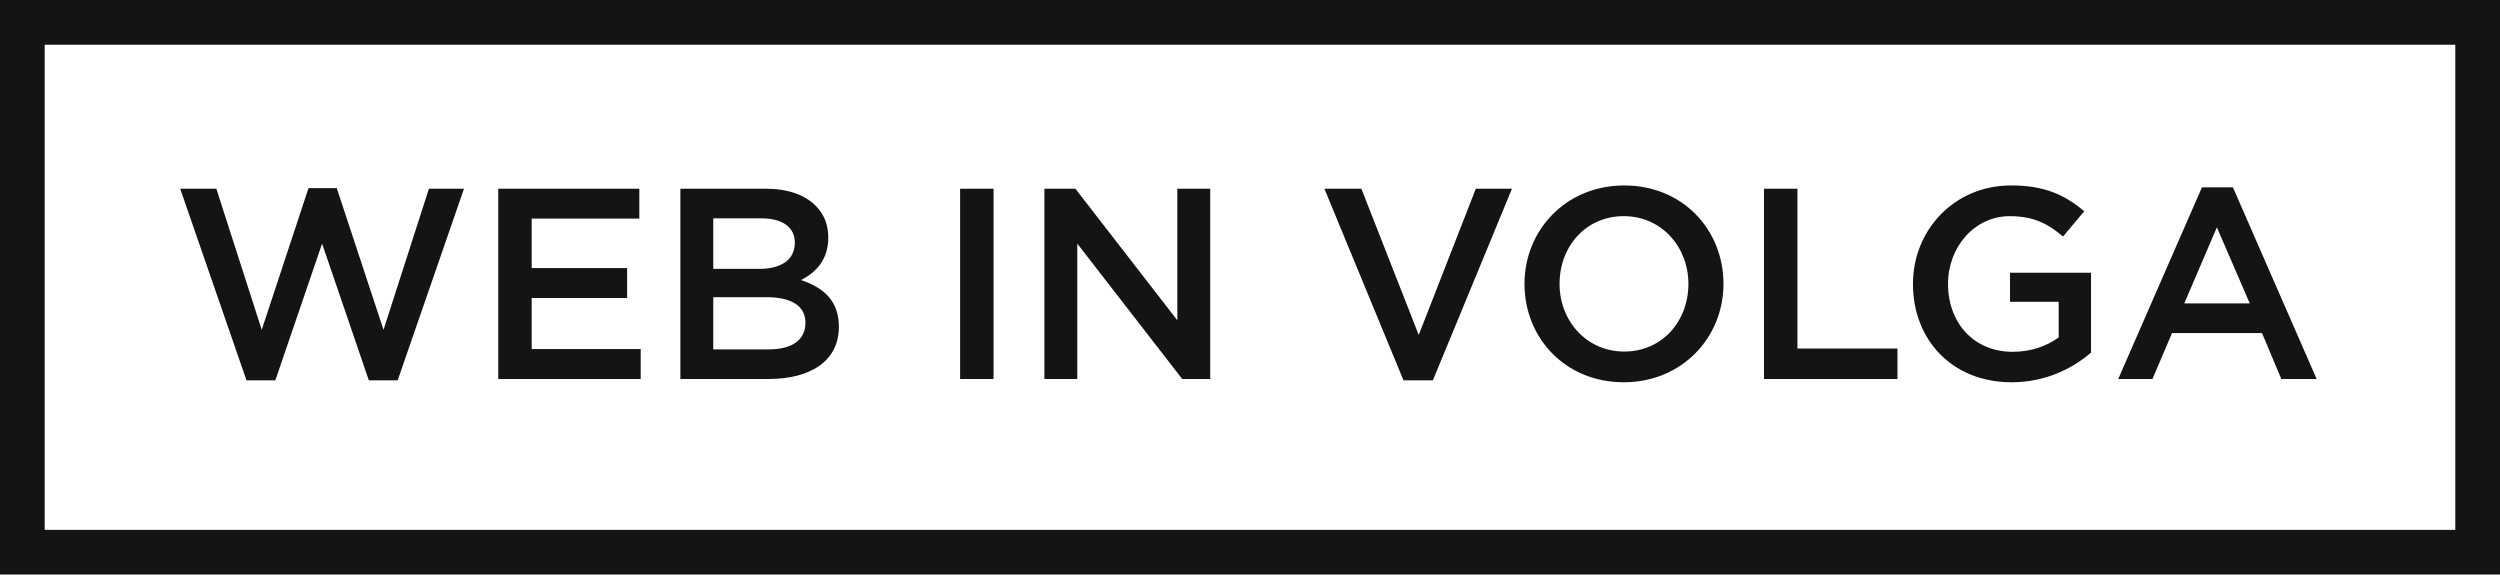
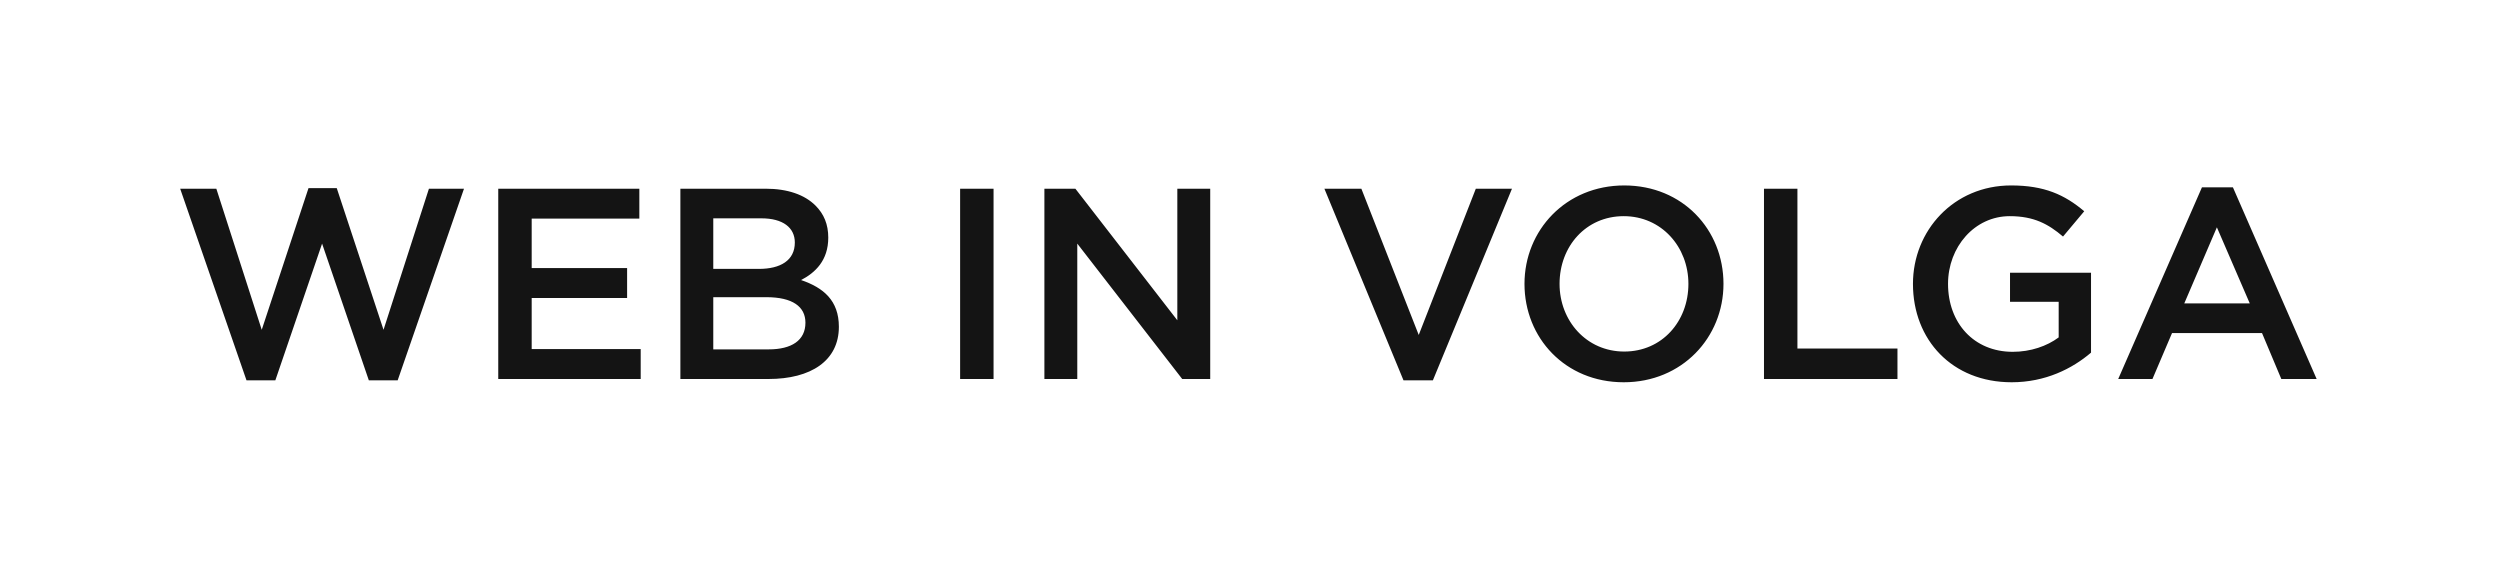
<svg xmlns="http://www.w3.org/2000/svg" xml:space="preserve" width="111.855mm" height="25.707mm" version="1.1" style="shape-rendering:geometricPrecision; text-rendering:geometricPrecision; image-rendering:optimizeQuality; fill-rule:evenodd; clip-rule:evenodd" viewBox="0 0 5349.37 1229.41">
  <defs>
    <style type="text/css">
   
    .fil0 {fill:#141414;fill-rule:nonzero}
   
  </style>
  </defs>
  <g id="Слой_x0020_1">
    <g id="_2621148300096">
-       <path class="fil0" d="M47.82 0l5301.55 0 0 1229.41c-1783.12,-0.18 -3566.25,-0.18 -5349.37,0l0 -1229.41 47.82 0zm5205.9 95.65l-5158.08 0 0 1038.1 5158.08 0 0 -1038.1z" />
      <path class="fil0" d="M527.47 813.87l61.66 0 100.05 -292.59 100.05 292.59 61.66 0 141.94 -410.09 -75.04 0 -97.15 301.9 -100.05 -303.07 -60.5 0 -100.05 303.07 -97.14 -301.9 -77.37 0 141.93 410.09 -0 0zm538.65 -2.91l304.81 0 0 -63.99 -233.26 0 0 -109.35 204.17 0 0 -63.99 -204.17 0 0 -105.87 230.35 0 0 -63.98 -301.9 0 0 407.18 0 -0.01zm389.73 0l188.47 0c90.74,0 150.66,-38.97 150.66,-111.68 0,-56.43 -33.16,-83.77 -80.86,-100.05 30.25,-15.71 58.17,-41.88 58.17,-90.75 0,-28.5 -9.31,-50.61 -27.35,-68.64 -23.27,-23.27 -59.91,-36.06 -106.45,-36.06l-182.65 0 0 407.18zm70.38 -235.59l0 -108.2 102.96 0c45.95,0 71.55,19.78 71.55,51.77 0,38.39 -30.83,56.42 -76.78,56.42l-97.73 0zm0 172.18l0 -111.68 113.43 0c56.42,0 83.77,20.36 83.77,54.68 0,37.81 -29.67,57.01 -78.53,57.01l-118.66 0 -0.01 0zm528.18 63.41l71.55 0 0 -407.18 -71.55 0 0 407.18zm180.33 0l70.38 0 0 -289.69 224.53 289.69 59.91 0 0 -407.18 -70.38 0 0 281.54 -218.14 -281.54 -66.31 0 0 407.18zm768.42 2.91l62.82 0 169.27 -410.09 -77.37 0 -122.16 312.95 -122.74 -312.95 -79.11 0 169.27 410.09 0 0zm471.17 4.08c125.06,0 213.48,-95.98 213.48,-210.57 0,-115.76 -87.26,-210.57 -212.32,-210.57 -125.06,0 -213.48,95.98 -213.48,210.57 0,115.76 87.26,210.57 212.32,210.57zm1.16 -65.73c-80.86,0 -138.44,-65.73 -138.44,-144.84 0,-80.27 56.42,-144.85 137.28,-144.85 80.86,0 138.44,65.73 138.44,144.85 0,80.27 -56.42,144.84 -137.28,144.84zm298.99 58.75l285.61 0 0 -65.15 -214.06 0 0 -342.03 -71.55 0 0 407.18zm529.93 6.98c72.13,0 129.71,-29.09 169.85,-63.41l0 -171.02 -173.34 0 0 62.24 104.12 0 0 76.2c-25.01,18.62 -59.91,30.83 -98.31,30.83 -83.18,0 -138.44,-61.66 -138.44,-145.42 0,-79.11 57.01,-144.85 132.04,-144.85 51.77,0 82.6,16.87 114.01,43.63l45.37 -54.1c-41.88,-35.48 -85.51,-55.26 -156.48,-55.26 -122.74,0 -209.99,96.56 -209.99,210.57 0,119.83 83.77,210.57 211.16,210.57zm228.02 -6.98l73.29 0 41.88 -98.31 192.54 0 41.3 98.31 75.62 0 -179.16 -410.1 -66.31 0 -179.16 410.1 0 0zm141.35 -161.71l69.8 -162.88 70.39 162.88 -140.19 0z" />
    </g>
  </g>
</svg>